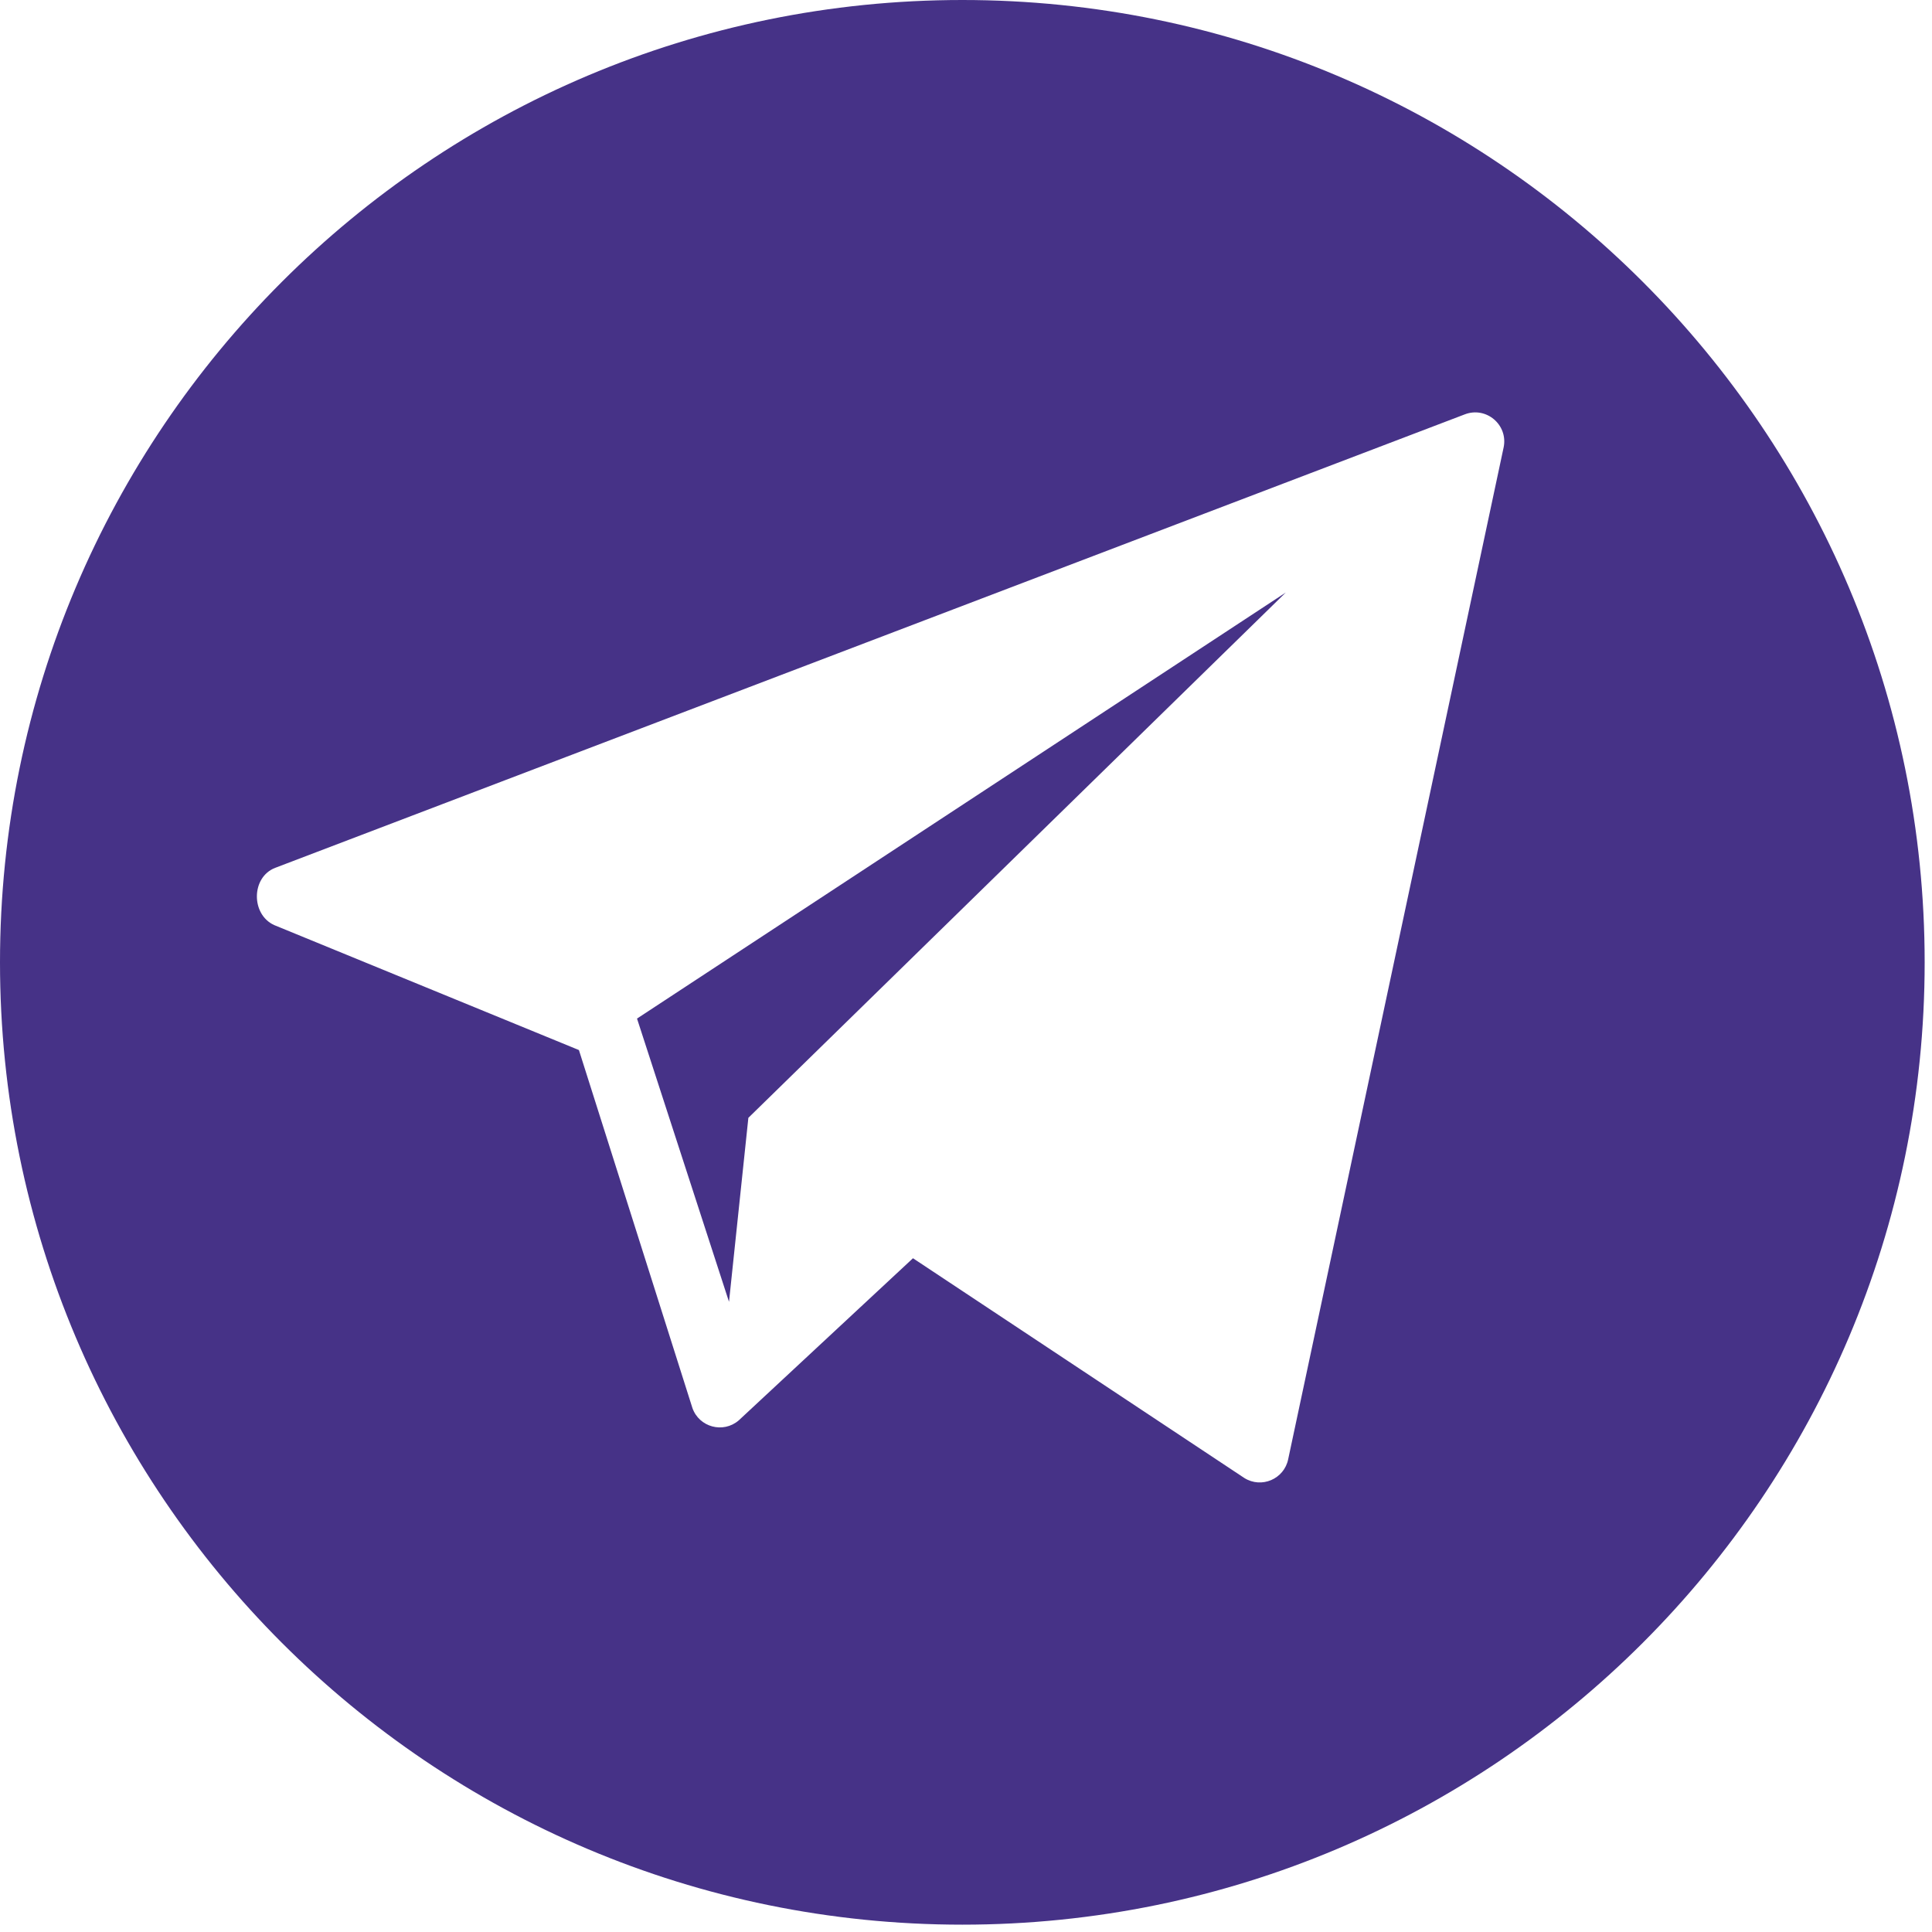
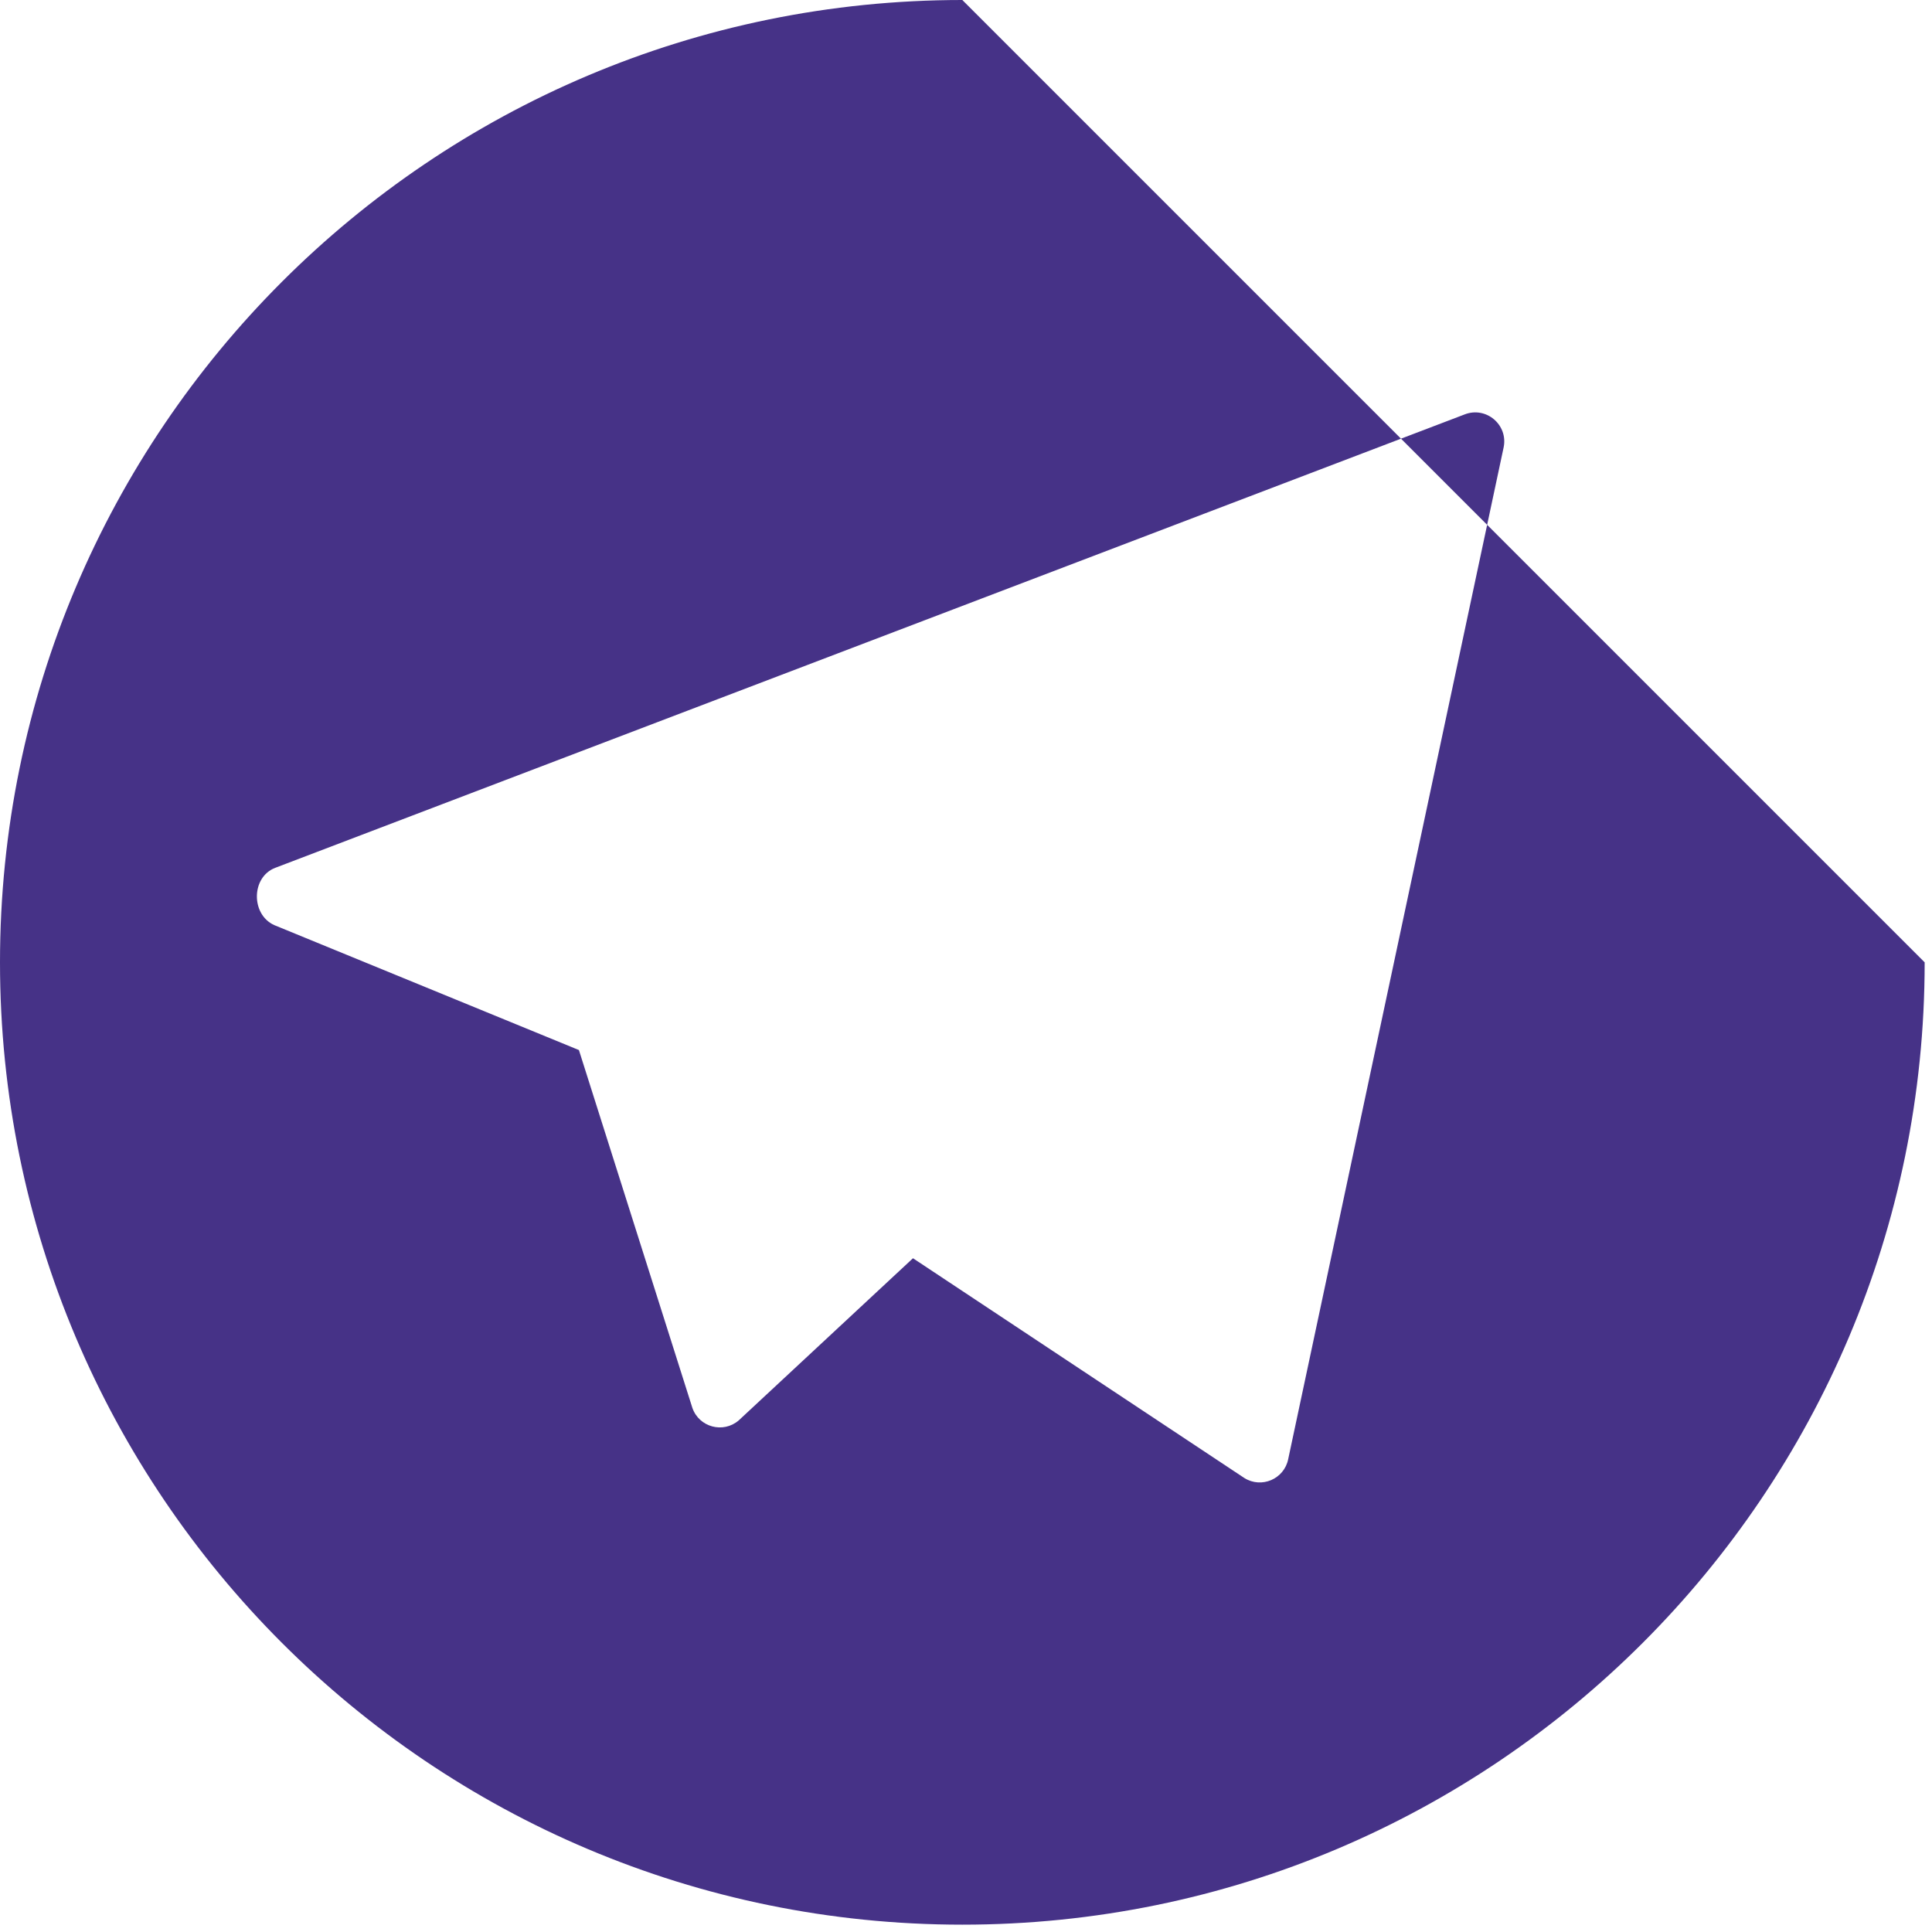
<svg xmlns="http://www.w3.org/2000/svg" width="99" height="99" viewBox="0 0 99 99" fill="none">
  <g clip-path="url(#clip0_1531_14)">
-     <path d="M49.312 0C22.078 0 0 22.078 0 49.312C0 76.546 22.078 98.624 49.312 98.624C76.546 98.624 98.624 76.546 98.624 49.312C98.624 22.078 76.546 0 49.312 0ZM77.051 22.919L66.01 74.771C65.803 75.789 64.643 76.288 63.762 75.736L46.783 64.475L37.852 72.786C37.057 73.466 35.826 73.135 35.48 72.147L29.665 53.807L14.05 47.403C12.852 46.857 12.869 44.949 14.097 44.472L75.053 21.235C76.151 20.809 77.285 21.765 77.051 22.919Z" fill="#463287" />
-     <path d="M37.356 66.708L38.348 57.28L65.886 30.362L32.642 52.194L37.356 66.708Z" fill="#463287" />
+     <path d="M49.312 0C22.078 0 0 22.078 0 49.312C0 76.546 22.078 98.624 49.312 98.624C76.546 98.624 98.624 76.546 98.624 49.312ZM77.051 22.919L66.01 74.771C65.803 75.789 64.643 76.288 63.762 75.736L46.783 64.475L37.852 72.786C37.057 73.466 35.826 73.135 35.48 72.147L29.665 53.807L14.05 47.403C12.852 46.857 12.869 44.949 14.097 44.472L75.053 21.235C76.151 20.809 77.285 21.765 77.051 22.919Z" fill="#463287" />
  </g>
  <defs>
    <clipPath id="clip0_1531_14">
      <rect width="98.624" height="98.624" fill="white" />
    </clipPath>
  </defs>
</svg>